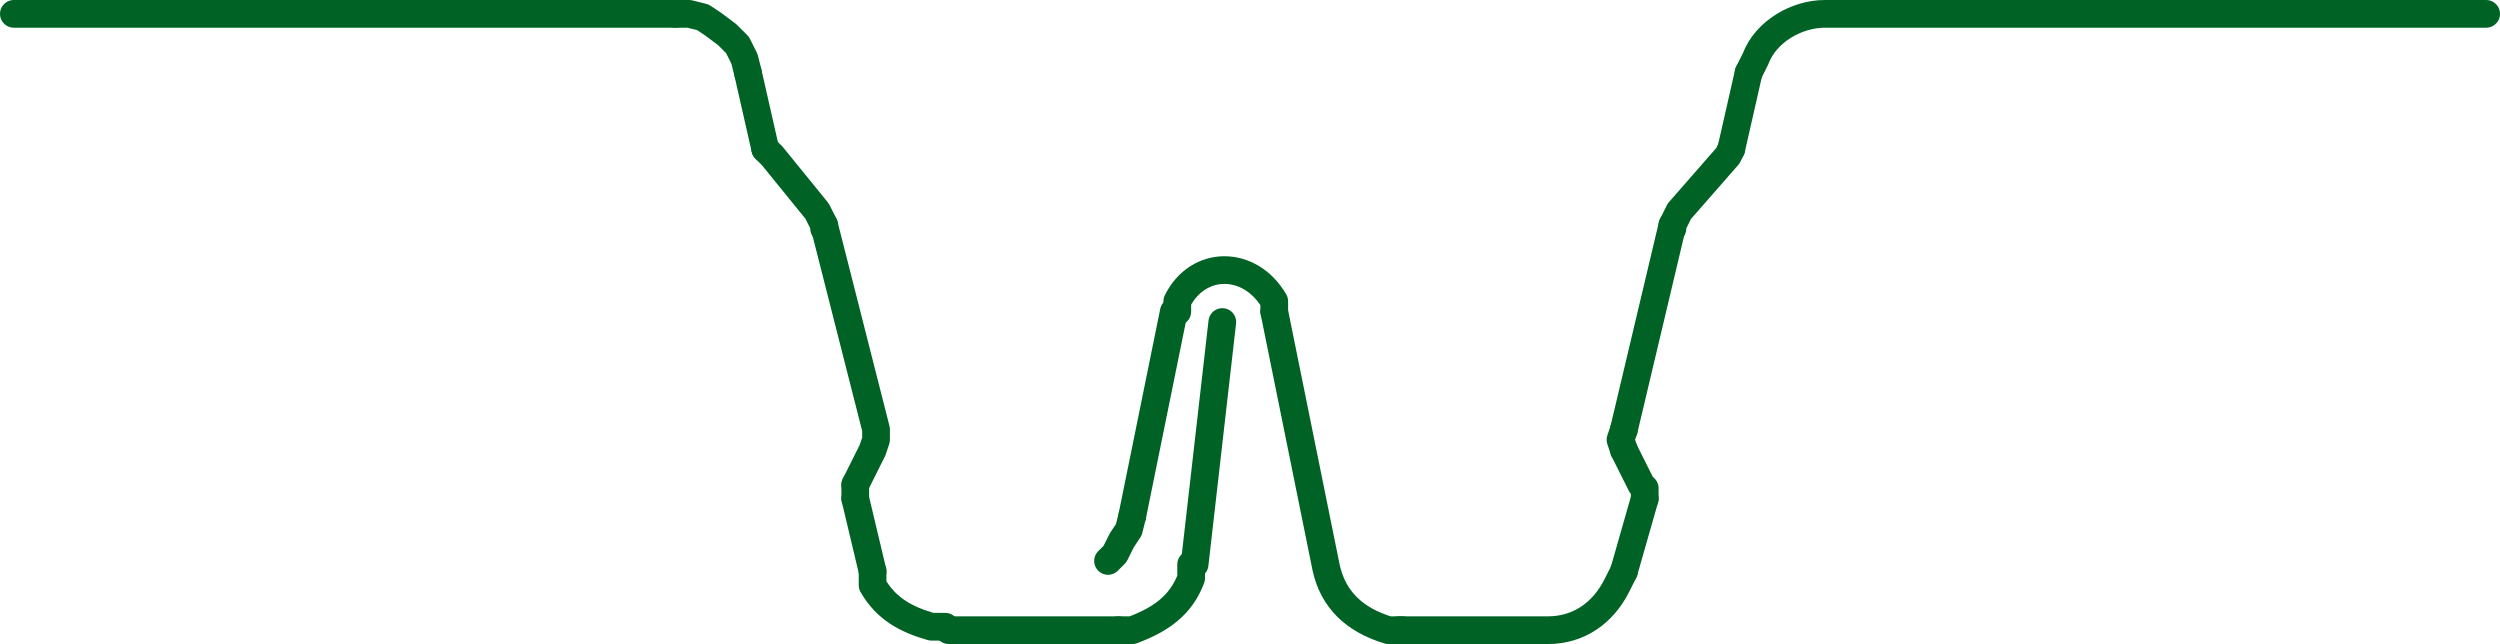
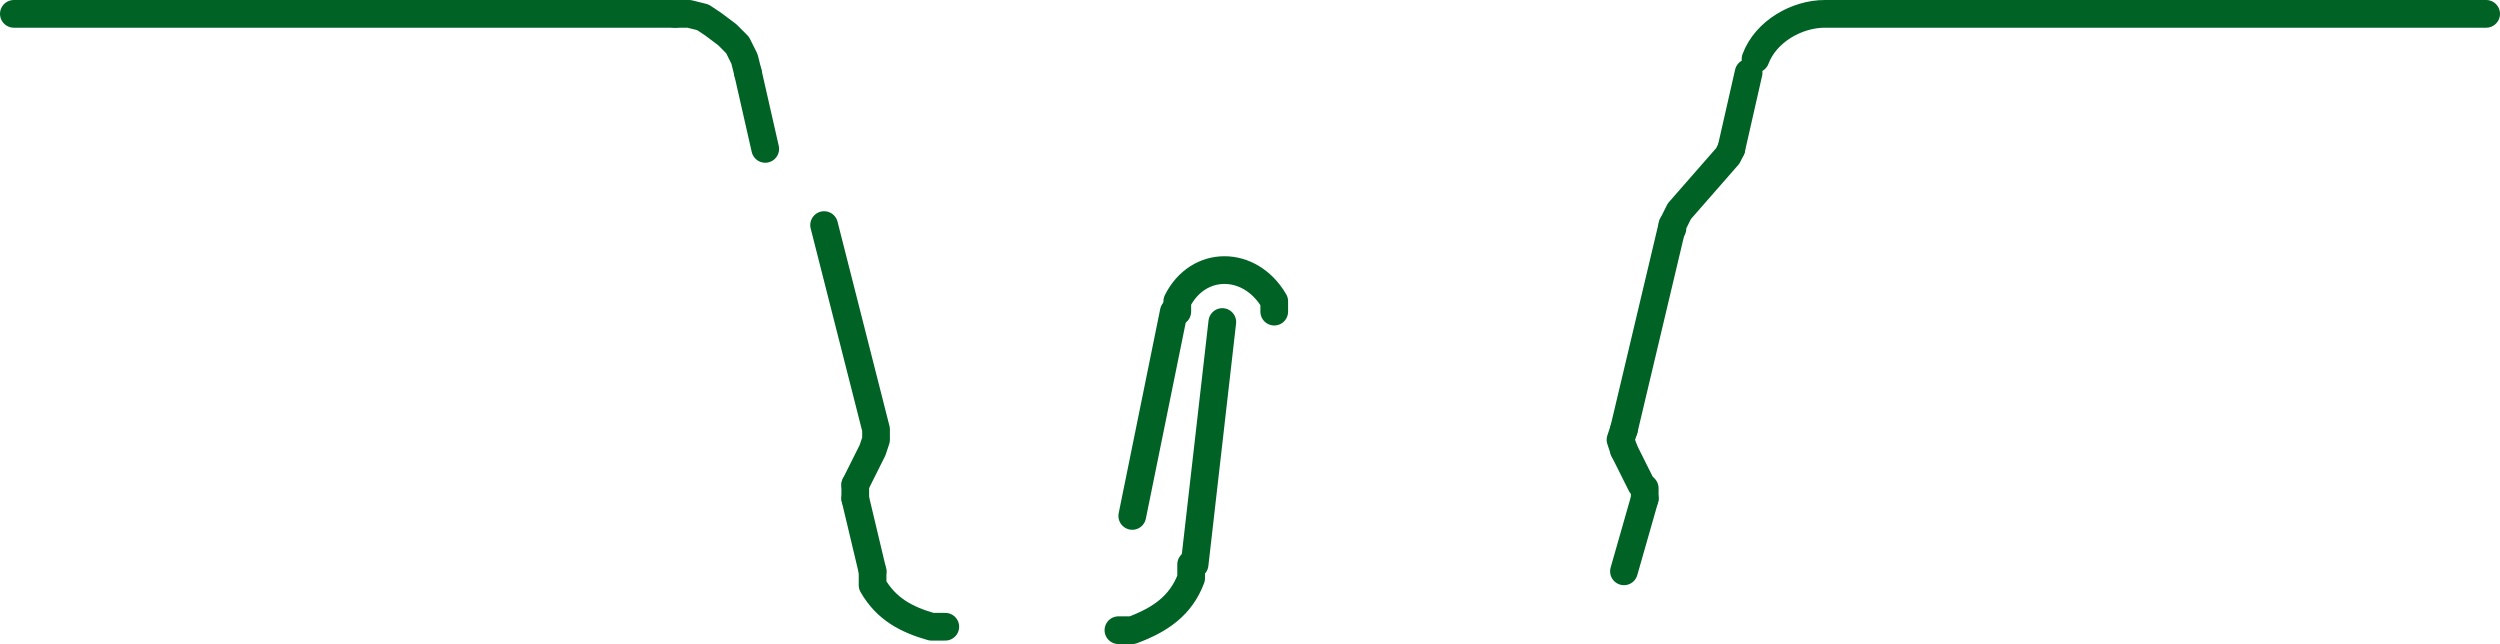
<svg xmlns="http://www.w3.org/2000/svg" id="a" data-name="Layer_1" viewBox="0 0 72.2 18.6">
  <g id="b" data-name="a">
-     <path d="M40.4,18.2h4.3c.9,0,1.6-.5,2-1.3l.2-.4" style="fill: none; stroke: #006325; stroke-linecap: round; stroke-linejoin: round; stroke-width: .8px;" />
-     <path d="M71.8.4h-19.1c-.8,0-1.7.5-2,1.3l-.2.4" style="fill: none; stroke: #006325; stroke-linecap: round; stroke-linejoin: round; stroke-width: .8px;" />
+     <path d="M71.8.4h-19.1c-.8,0-1.7.5-2,1.3" style="fill: none; stroke: #006325; stroke-linecap: round; stroke-linejoin: round; stroke-width: .8px;" />
    <line x1="32.7" y1="14.9" x2="33.9" y2="9" style="fill: none; stroke: #006325; stroke-linecap: round; stroke-linejoin: round; stroke-width: .8px;" />
-     <path d="M36.8,9l1.5,7.4c.2.9.8,1.5,1.8,1.8h.4" style="fill: none; stroke: #006325; stroke-linecap: round; stroke-linejoin: round; stroke-width: .8px;" />
    <path d="M36.8,9v-.3c-.7-1.2-2.2-1.2-2.8,0v.3" style="fill: none; stroke: #006325; stroke-linecap: round; stroke-linejoin: round; stroke-width: .8px;" />
-     <polyline points="32 16.2 32.2 16 32.4 15.6 32.6 15.3 32.7 14.9" style="fill: none; stroke: #006325; stroke-linecap: round; stroke-linejoin: round; stroke-width: .8px;" />
    <line x1=".4" y1=".4" x2="19.5" y2=".4" style="fill: none; stroke: #006325; stroke-linecap: round; stroke-linejoin: round; stroke-width: .8px;" />
    <polyline points="21.6 2.1 21.5 1.7 21.3 1.3 21 1 20.6 .7 20.3 .5 19.9 .4 19.5 .4" style="fill: none; stroke: #006325; stroke-linecap: round; stroke-linejoin: round; stroke-width: .8px;" />
-     <line x1="27.4" y1="18.2" x2="32.3" y2="18.2" style="fill: none; stroke: #006325; stroke-linecap: round; stroke-linejoin: round; stroke-width: .8px;" />
    <path d="M25.2,16.5v.4c.4.7,1,1,1.7,1.2h.4" style="fill: none; stroke: #006325; stroke-linecap: round; stroke-linejoin: round; stroke-width: .8px;" />
    <line x1="34.5" y1="16.3" x2="35.3" y2="9.3" style="fill: none; stroke: #006325; stroke-linecap: round; stroke-linejoin: round; stroke-width: .8px;" />
    <path d="M32.3,18.2h.4c.8-.3,1.4-.7,1.7-1.5v-.4" style="fill: none; stroke: #006325; stroke-linecap: round; stroke-linejoin: round; stroke-width: .8px;" />
    <line x1="50.5" y1="2.1" x2="50" y2="4.3" style="fill: none; stroke: #006325; stroke-linecap: round; stroke-linejoin: round; stroke-width: .8px;" />
    <line x1="47.5" y1="14.4" x2="46.9" y2="16.5" style="fill: none; stroke: #006325; stroke-linecap: round; stroke-linejoin: round; stroke-width: .8px;" />
    <line x1="21.6" y1="2.1" x2="22.1" y2="4.3" style="fill: none; stroke: #006325; stroke-linecap: round; stroke-linejoin: round; stroke-width: .8px;" />
    <line x1="24.7" y1="14.4" x2="25.2" y2="16.5" style="fill: none; stroke: #006325; stroke-linecap: round; stroke-linejoin: round; stroke-width: .8px;" />
    <polyline points="24.7 14 24.7 14.1 24.7 14.4" style="fill: none; stroke: #006325; stroke-linecap: round; stroke-linejoin: round; stroke-width: .8px;" />
    <polyline points="24.7 14 25.2 13 25.3 12.7 25.3 12.4 23.8 6.5" style="fill: none; stroke: #006325; stroke-linecap: round; stroke-linejoin: round; stroke-width: .8px;" />
-     <polyline points="23.8 6.6 23.8 6.5 23.6 6.1 22.3 4.5 22.1 4.3" style="fill: none; stroke: #006325; stroke-linecap: round; stroke-linejoin: round; stroke-width: .8px;" />
    <polyline points="47.5 14.4 47.5 14.1 47.4 14 46.9 13" style="fill: none; stroke: #006325; stroke-linecap: round; stroke-linejoin: round; stroke-width: .8px;" />
    <polyline points="46.9 12.4 46.8 12.7 46.9 13" style="fill: none; stroke: #006325; stroke-linecap: round; stroke-linejoin: round; stroke-width: .8px;" />
    <line x1="46.9" y1="12.4" x2="48.3" y2="6.5" style="fill: none; stroke: #006325; stroke-linecap: round; stroke-linejoin: round; stroke-width: .8px;" />
    <polyline points="48.3 6.6 48.3 6.5 48.5 6.1 49.9 4.5 50 4.3" style="fill: none; stroke: #006325; stroke-linecap: round; stroke-linejoin: round; stroke-width: .8px;" />
  </g>
</svg>